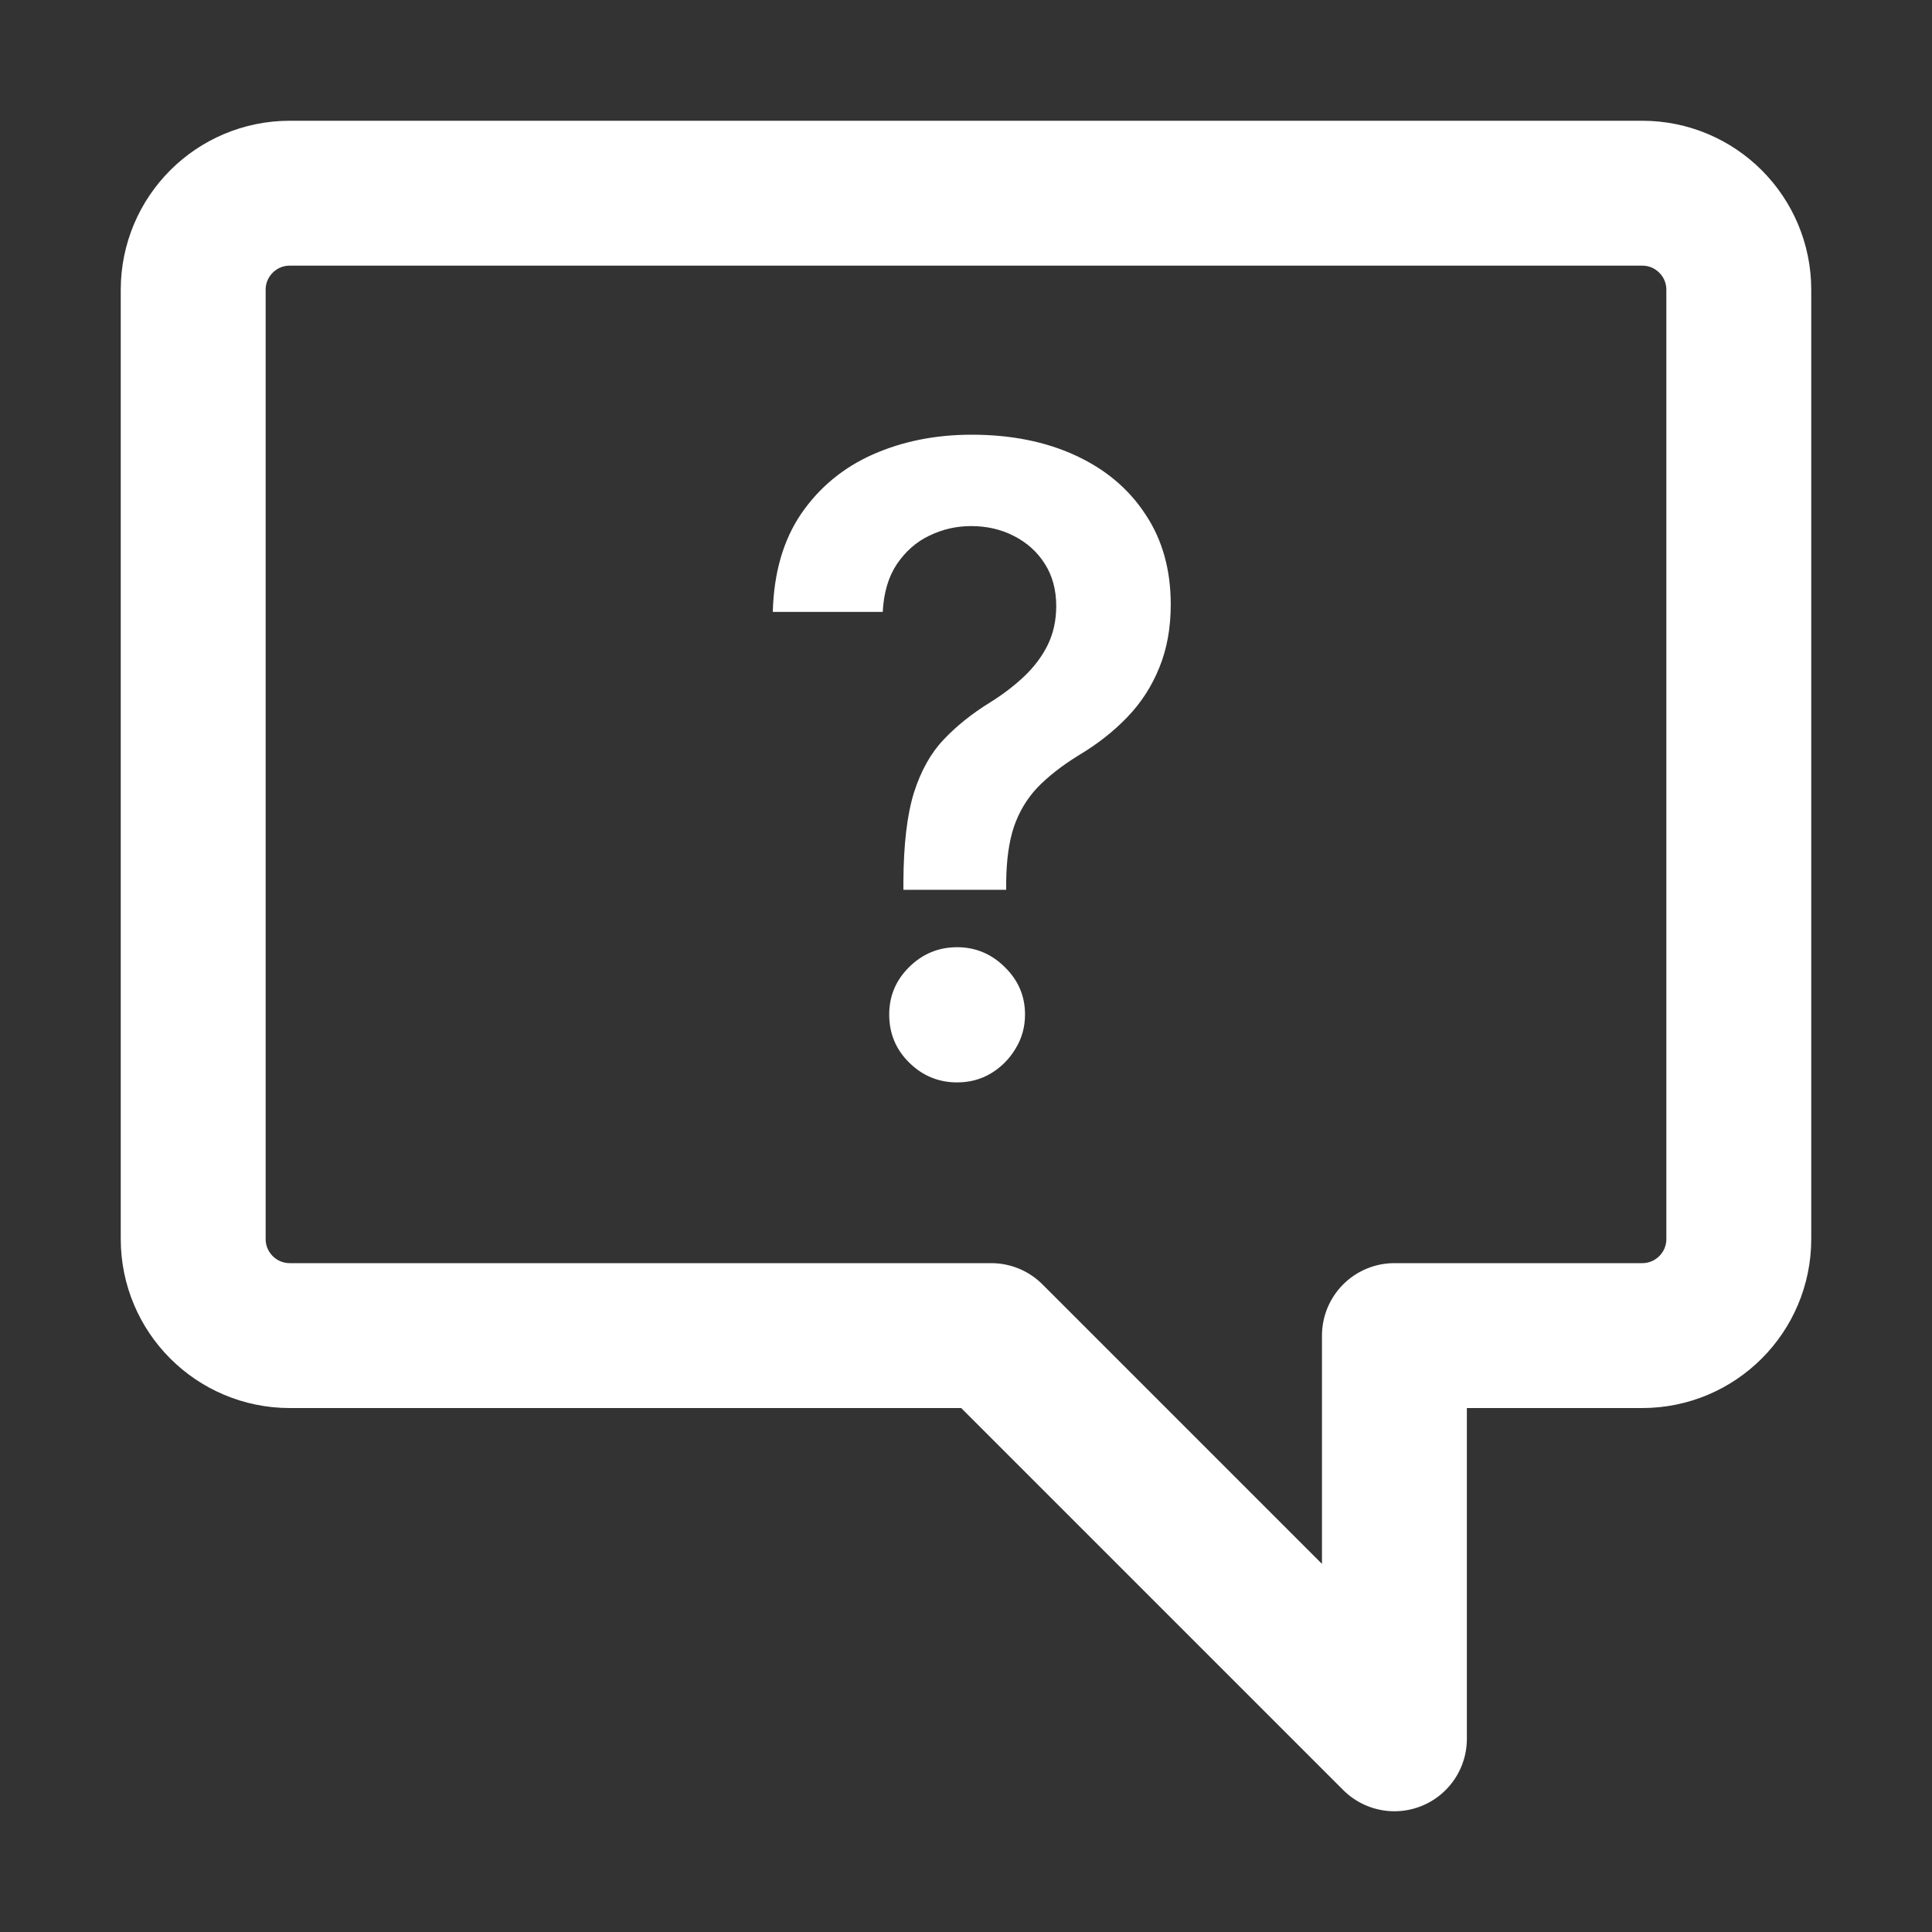
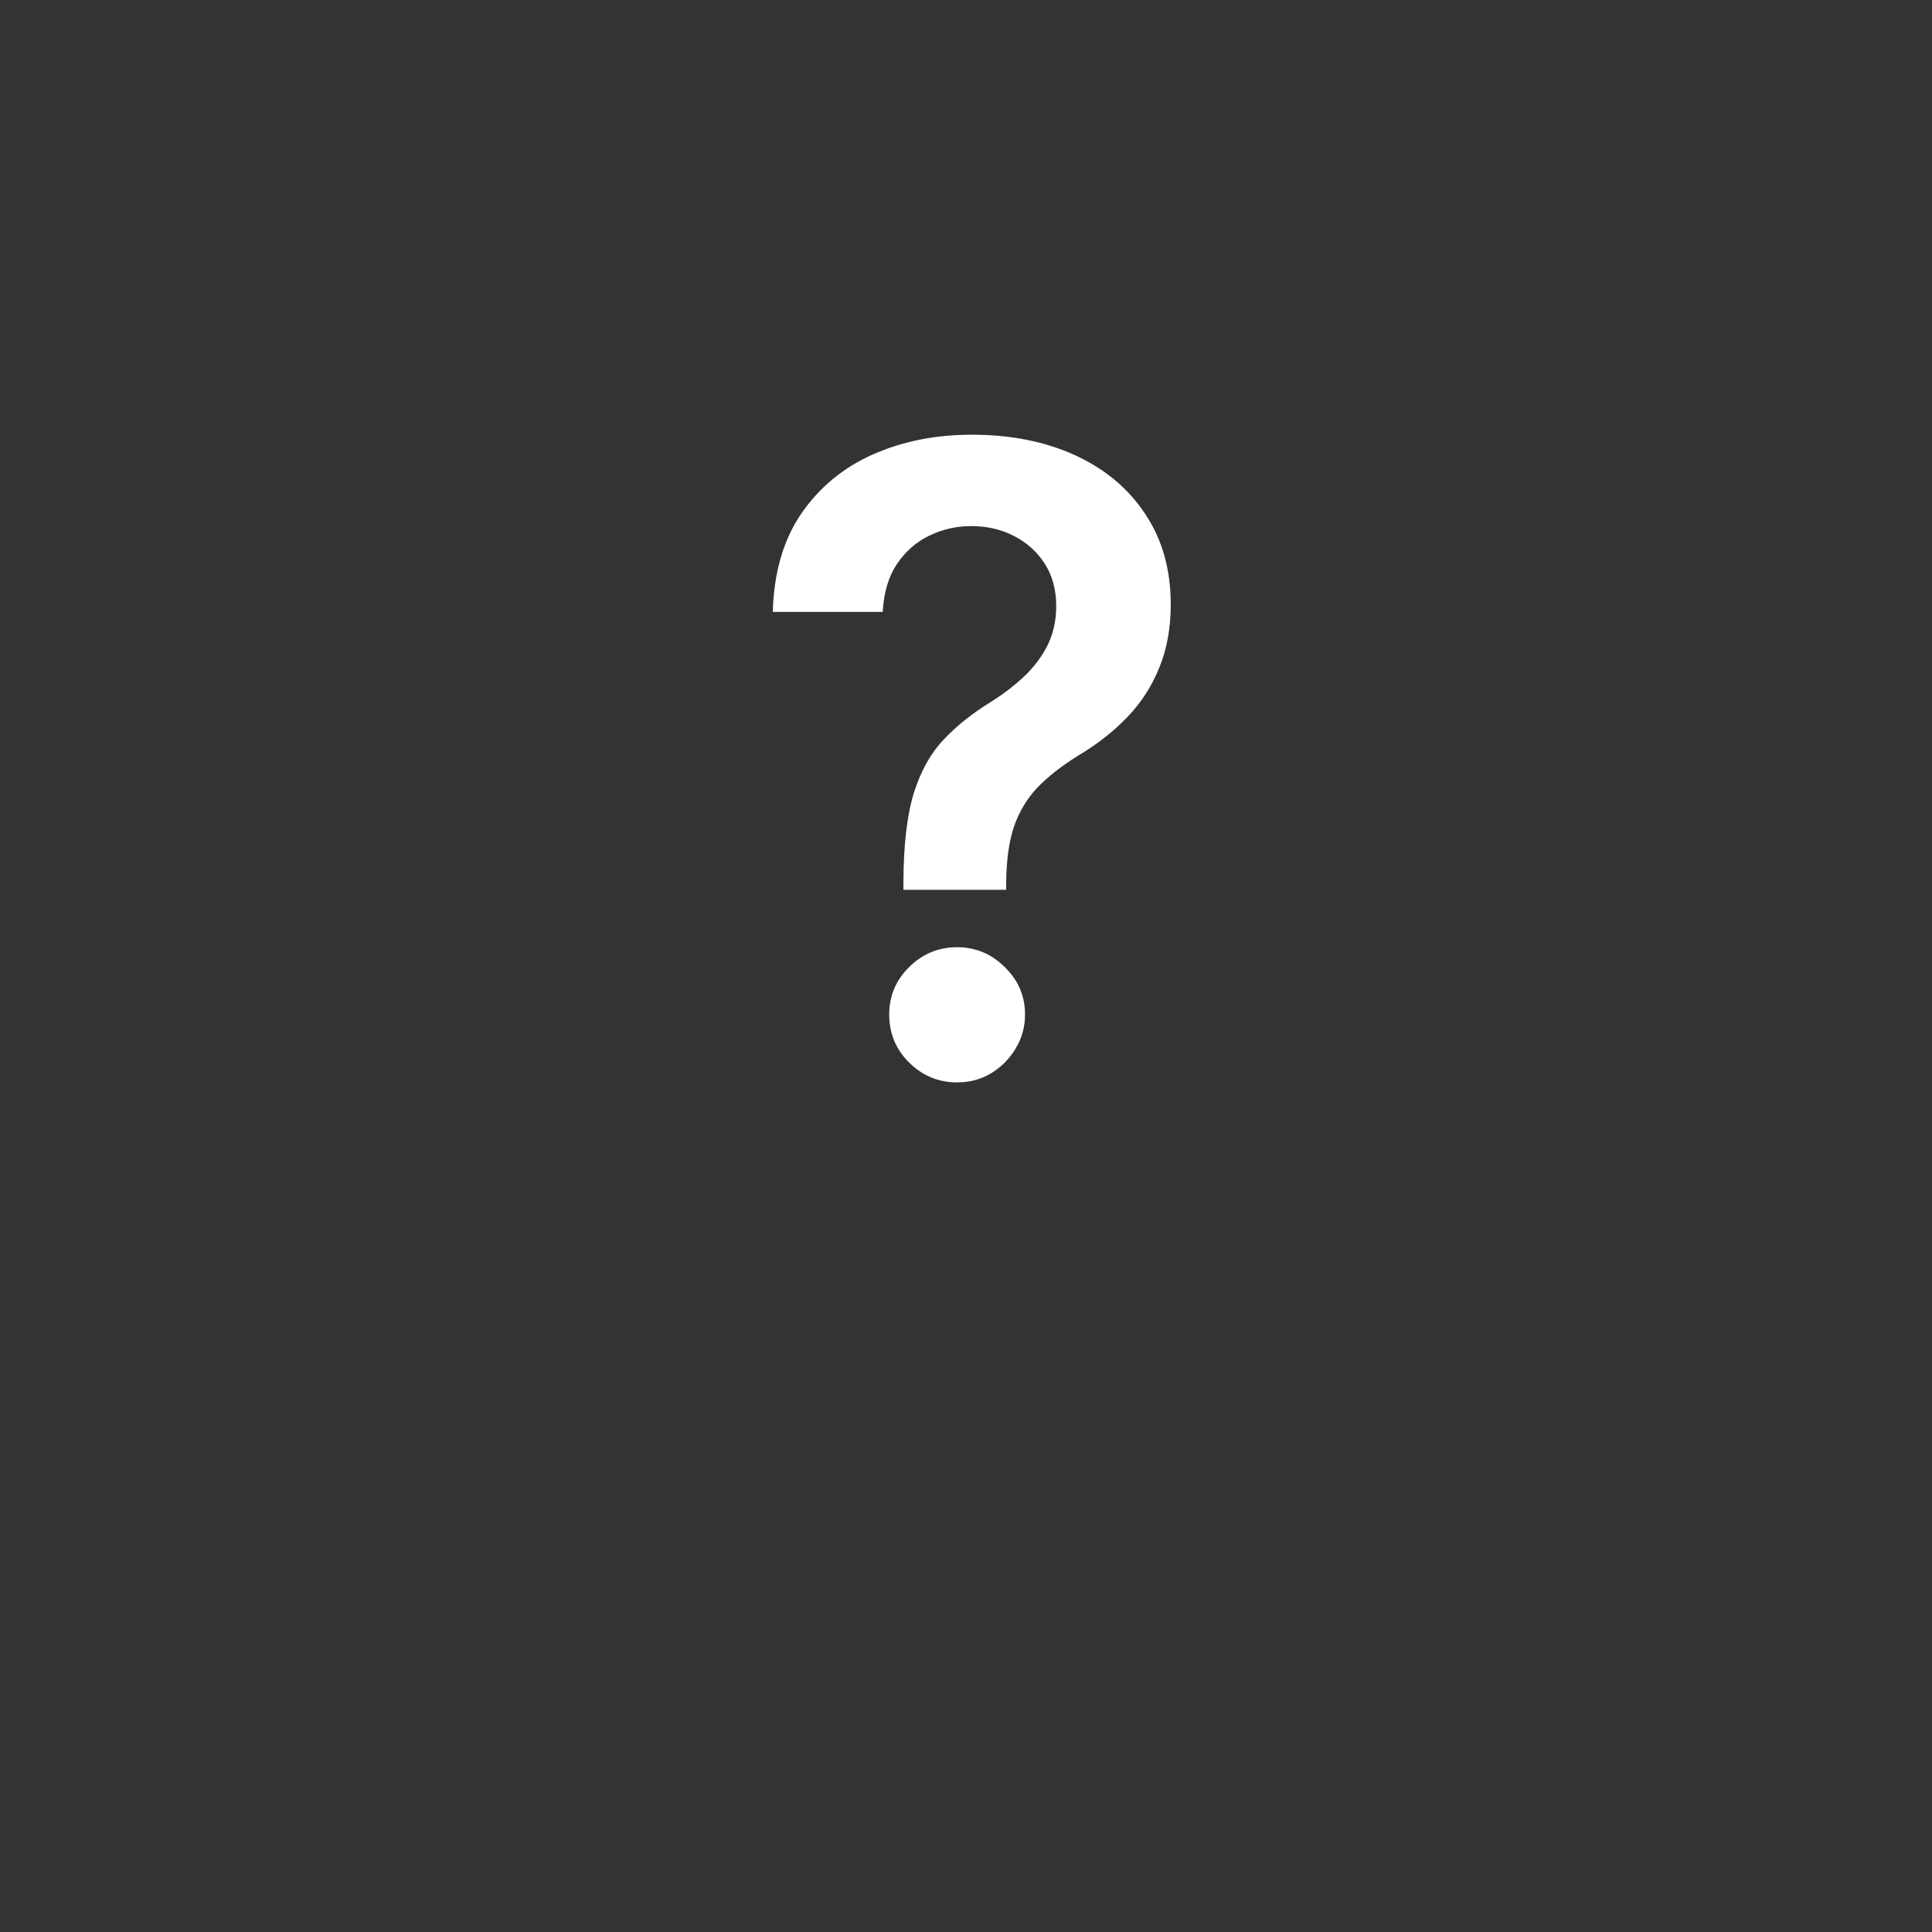
<svg xmlns="http://www.w3.org/2000/svg" width="40" height="40" viewBox="0 0 40 40" fill="none">
  <rect x="0" y="0" width="40" height="40" fill="#333333" stroke="none" />
-   <path d="M28.87 36L20.522 27.652H6C4.895 27.652 4 26.757 4 25.652V6C4 4.895 4.895 4 6 4H34C35.105 4 36 4.895 36 6V25.652C36 26.757 35.105 27.652 34 27.652H28.87V36Z" stroke="white" stroke-width="3" stroke-linecap="round" stroke-linejoin="round" />
  <path d="M18.704 18.422V18.256C18.708 17.484 18.78 16.871 18.921 16.415C19.066 15.959 19.271 15.592 19.535 15.315C19.799 15.034 20.121 14.776 20.5 14.542C20.76 14.38 20.992 14.203 21.197 14.011C21.405 13.815 21.57 13.598 21.689 13.359C21.808 13.117 21.868 12.846 21.868 12.548C21.868 12.211 21.789 11.919 21.631 11.672C21.474 11.425 21.261 11.233 20.992 11.097C20.728 10.96 20.432 10.892 20.104 10.892C19.801 10.892 19.514 10.958 19.241 11.09C18.972 11.218 18.749 11.414 18.57 11.678C18.395 11.938 18.297 12.268 18.276 12.669H16C16.021 11.859 16.217 11.182 16.588 10.636C16.963 10.091 17.457 9.682 18.071 9.409C18.689 9.136 19.371 9 20.116 9C20.93 9 21.646 9.143 22.264 9.428C22.886 9.714 23.37 10.121 23.715 10.649C24.065 11.173 24.239 11.796 24.239 12.516C24.239 13.001 24.16 13.436 24.003 13.82C23.849 14.203 23.63 14.544 23.345 14.842C23.059 15.141 22.72 15.407 22.328 15.641C21.983 15.854 21.7 16.076 21.478 16.306C21.261 16.536 21.099 16.807 20.992 17.118C20.89 17.425 20.837 17.804 20.832 18.256V18.422H18.704ZM19.816 22.41C19.433 22.41 19.102 22.274 18.825 22.001C18.548 21.729 18.41 21.396 18.41 21.004C18.41 20.621 18.548 20.293 18.825 20.02C19.102 19.747 19.433 19.611 19.816 19.611C20.195 19.611 20.523 19.747 20.8 20.02C21.082 20.293 21.222 20.621 21.222 21.004C21.222 21.264 21.156 21.501 21.024 21.714C20.896 21.927 20.726 22.097 20.513 22.225C20.304 22.349 20.072 22.41 19.816 22.41Z" fill="white" />
</svg>